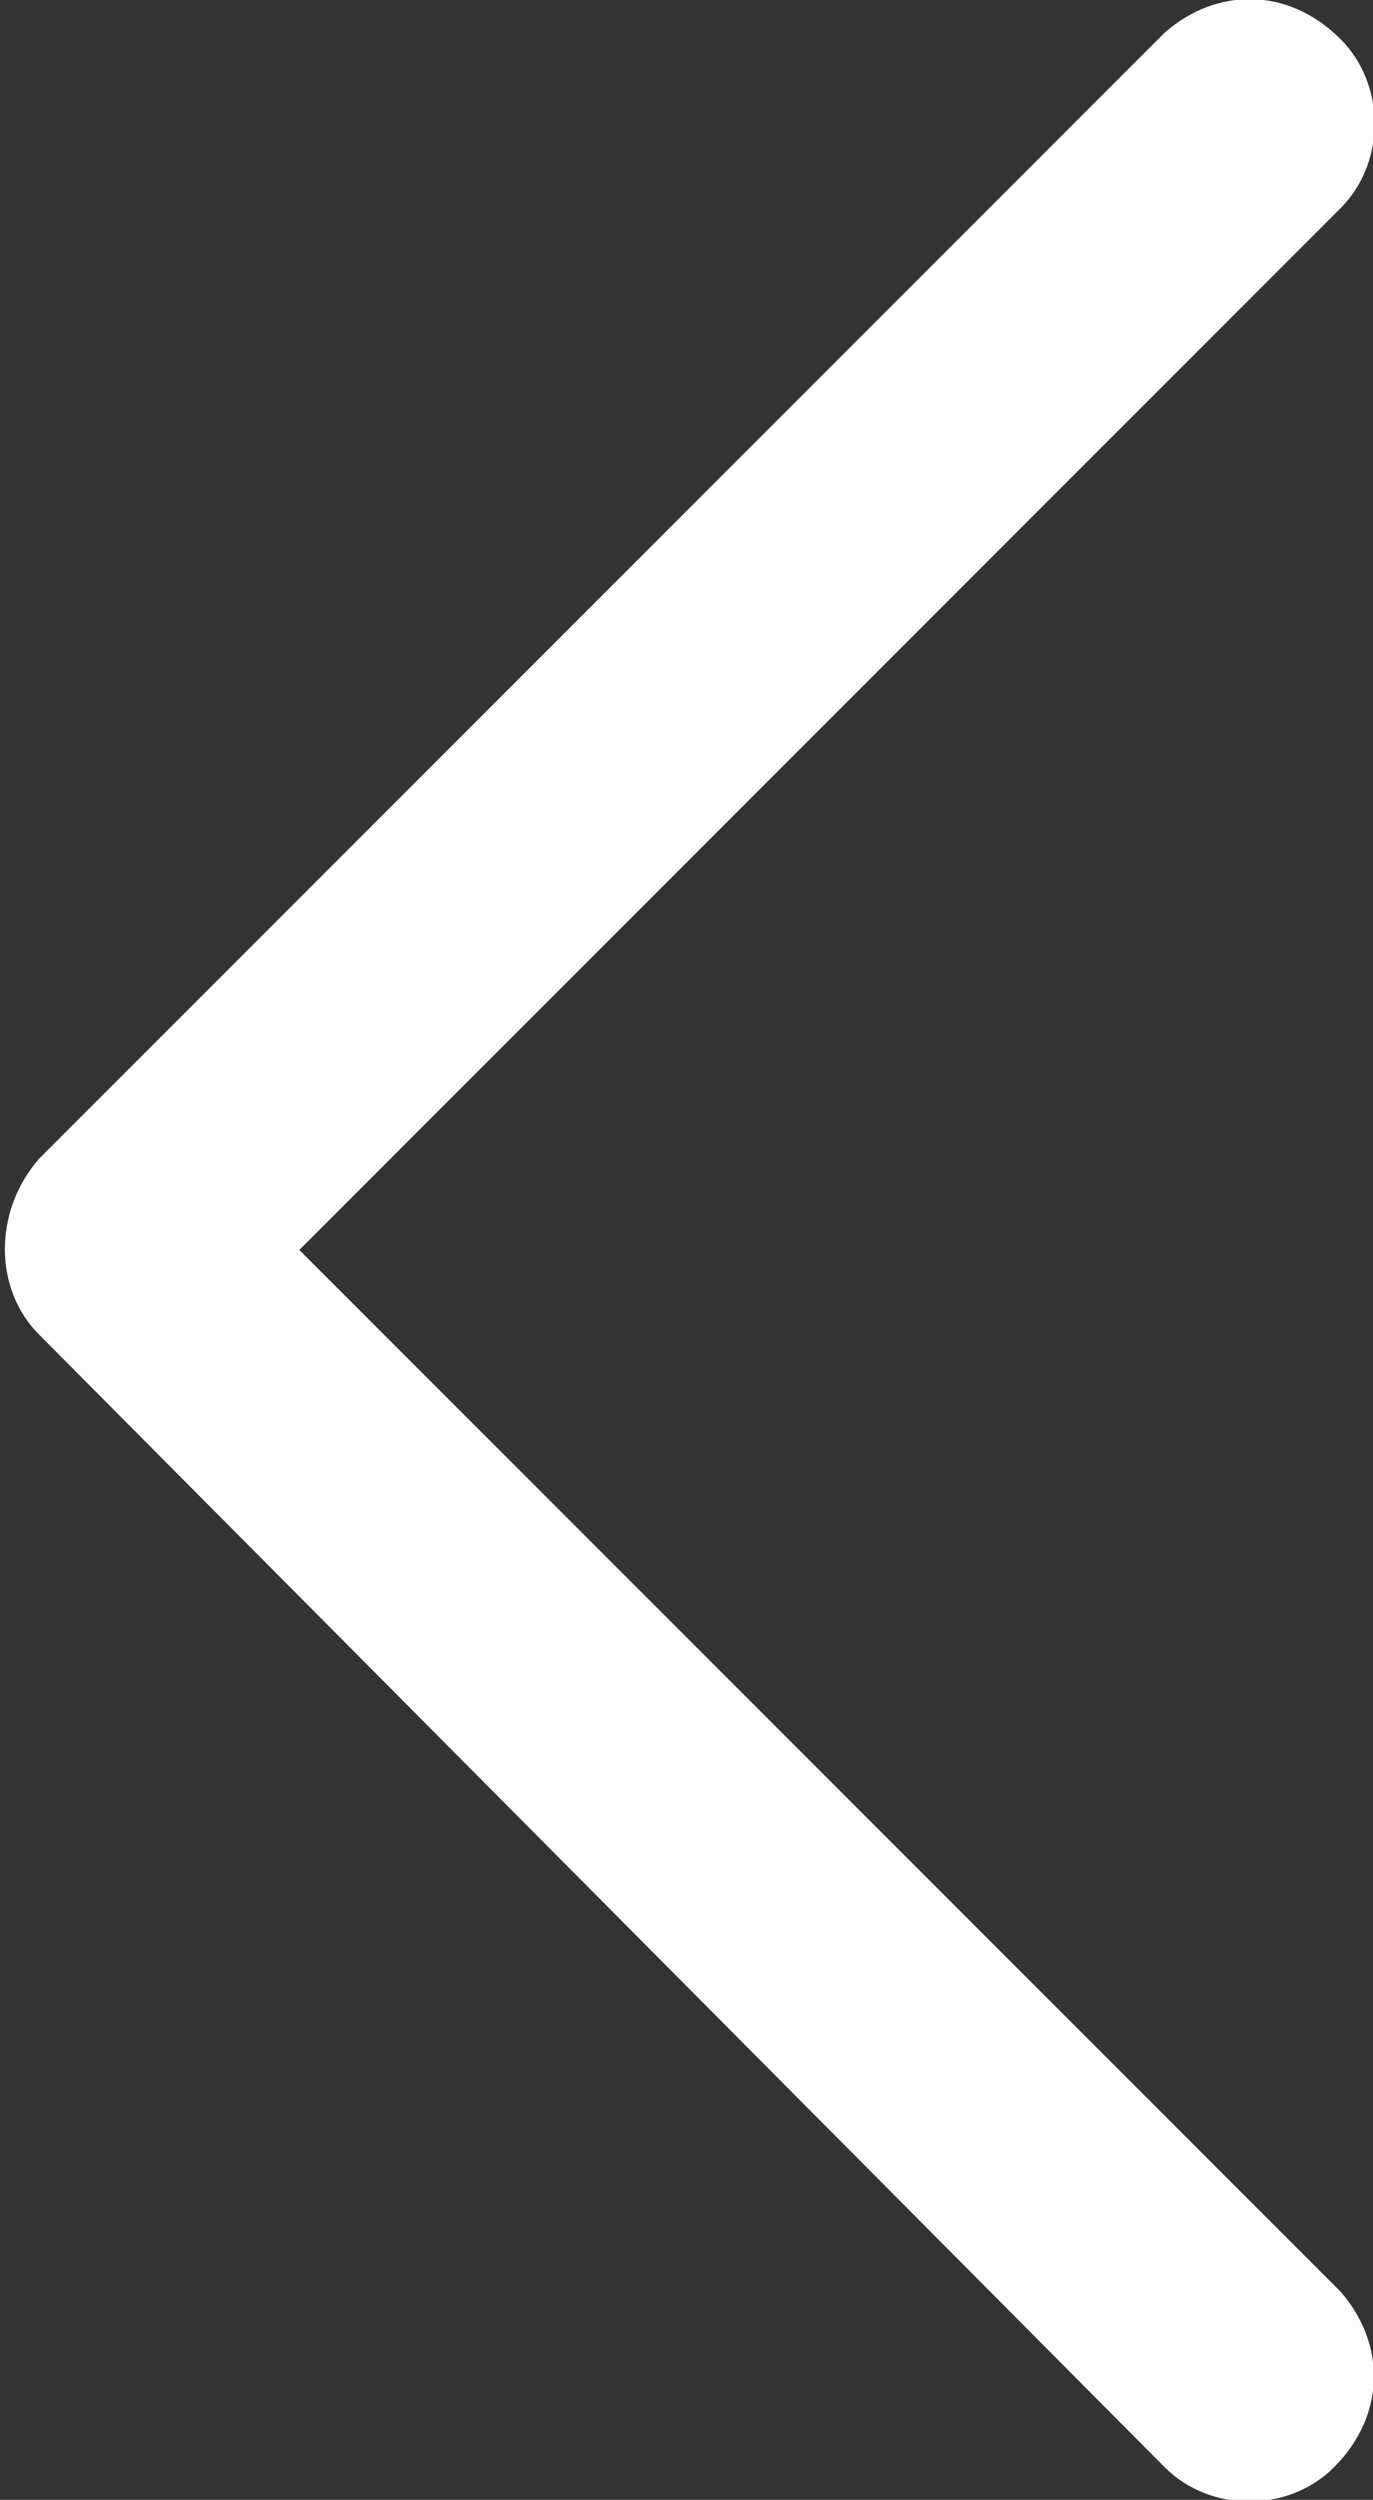
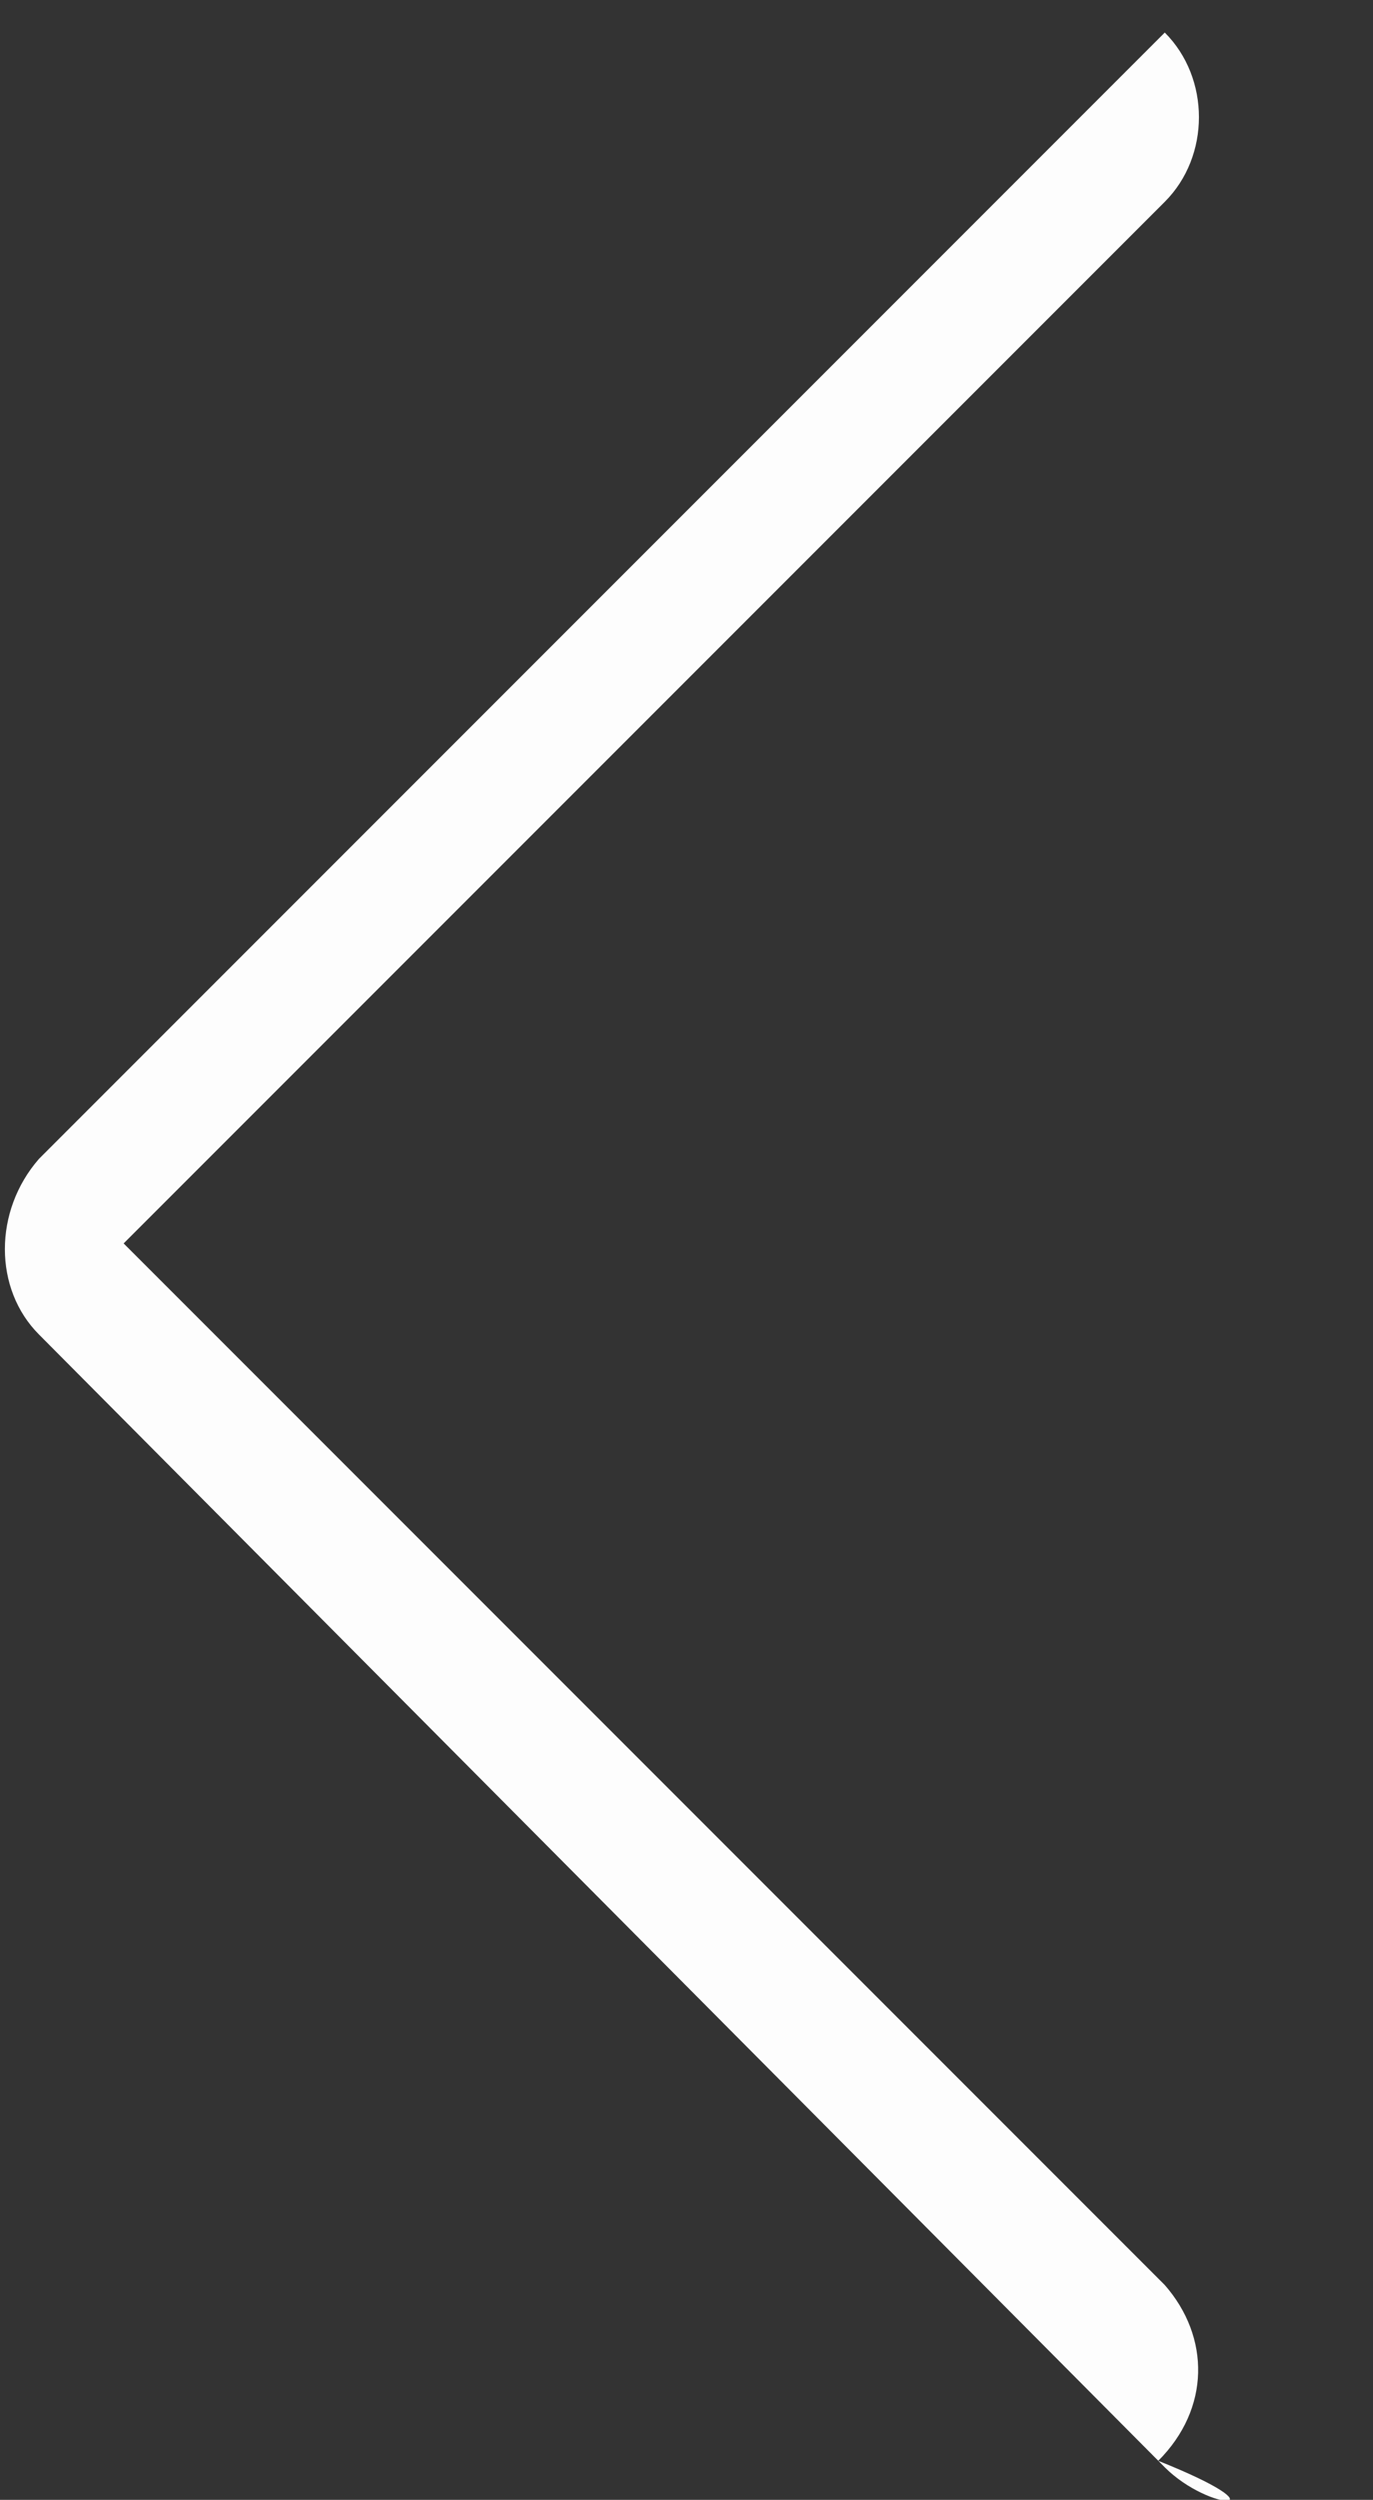
<svg xmlns="http://www.w3.org/2000/svg" version="1.1" id="Calque_1" x="0px" y="0px" viewBox="0 0 21.1 38.4" style="enable-background:new 0 0 21.1 38.4;" xml:space="preserve">
  <rect x="0" y="0" width="21.1" height="38.4" fill="#333333" stroke="none" />
  <style type="text/css">
	.st0{fill:#FDFDFD;}
</style>
-   <path id="Union_5" class="st0" d="M17.9,37.9L0.6,20.5l0,0c-0.7-0.7-0.7-1.9,0-2.7c0,0,0,0,0,0L17.9,0.5c0.8-0.7,1.9-0.7,2.7,0.1  c0.7,0.7,0.7,1.9,0,2.6l-16,16l16,16c0.7,0.8,0.7,1.9-0.1,2.7C19.8,38.6,18.6,38.6,17.9,37.9z" />
+   <path id="Union_5" class="st0" d="M17.9,37.9L0.6,20.5l0,0c-0.7-0.7-0.7-1.9,0-2.7c0,0,0,0,0,0L17.9,0.5c0.7,0.7,0.7,1.9,0,2.6l-16,16l16,16c0.7,0.8,0.7,1.9-0.1,2.7C19.8,38.6,18.6,38.6,17.9,37.9z" />
</svg>